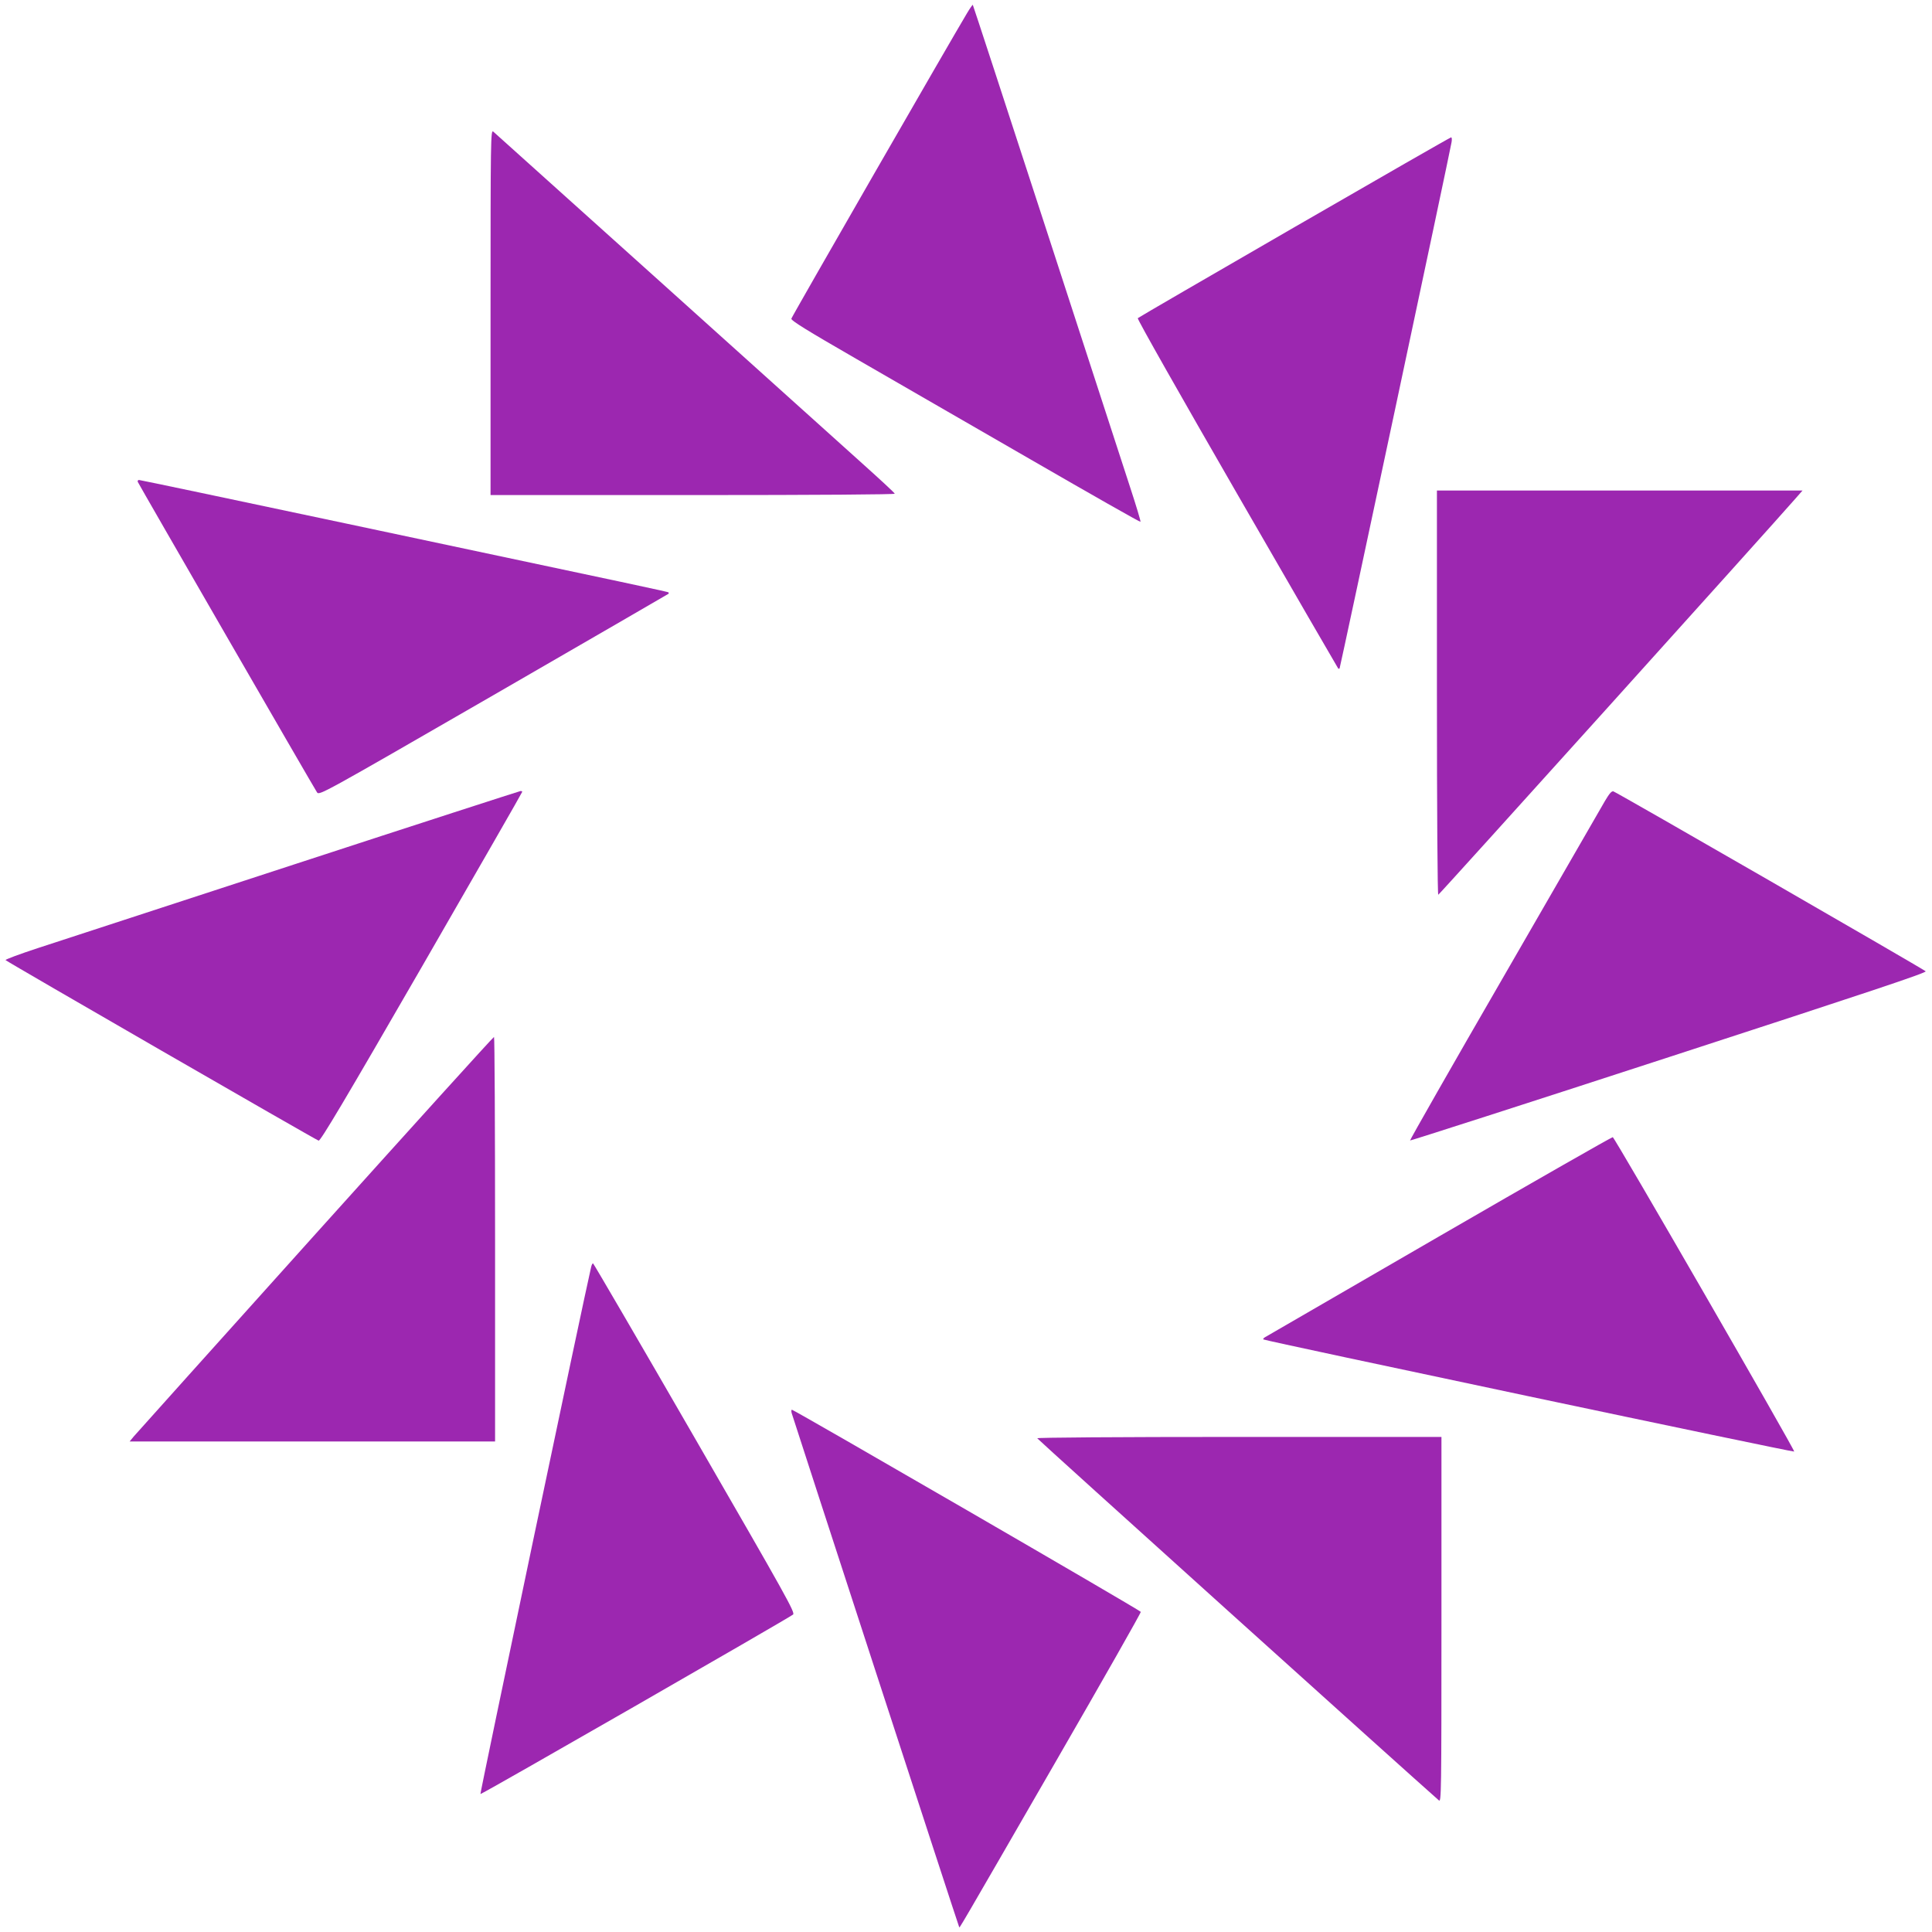
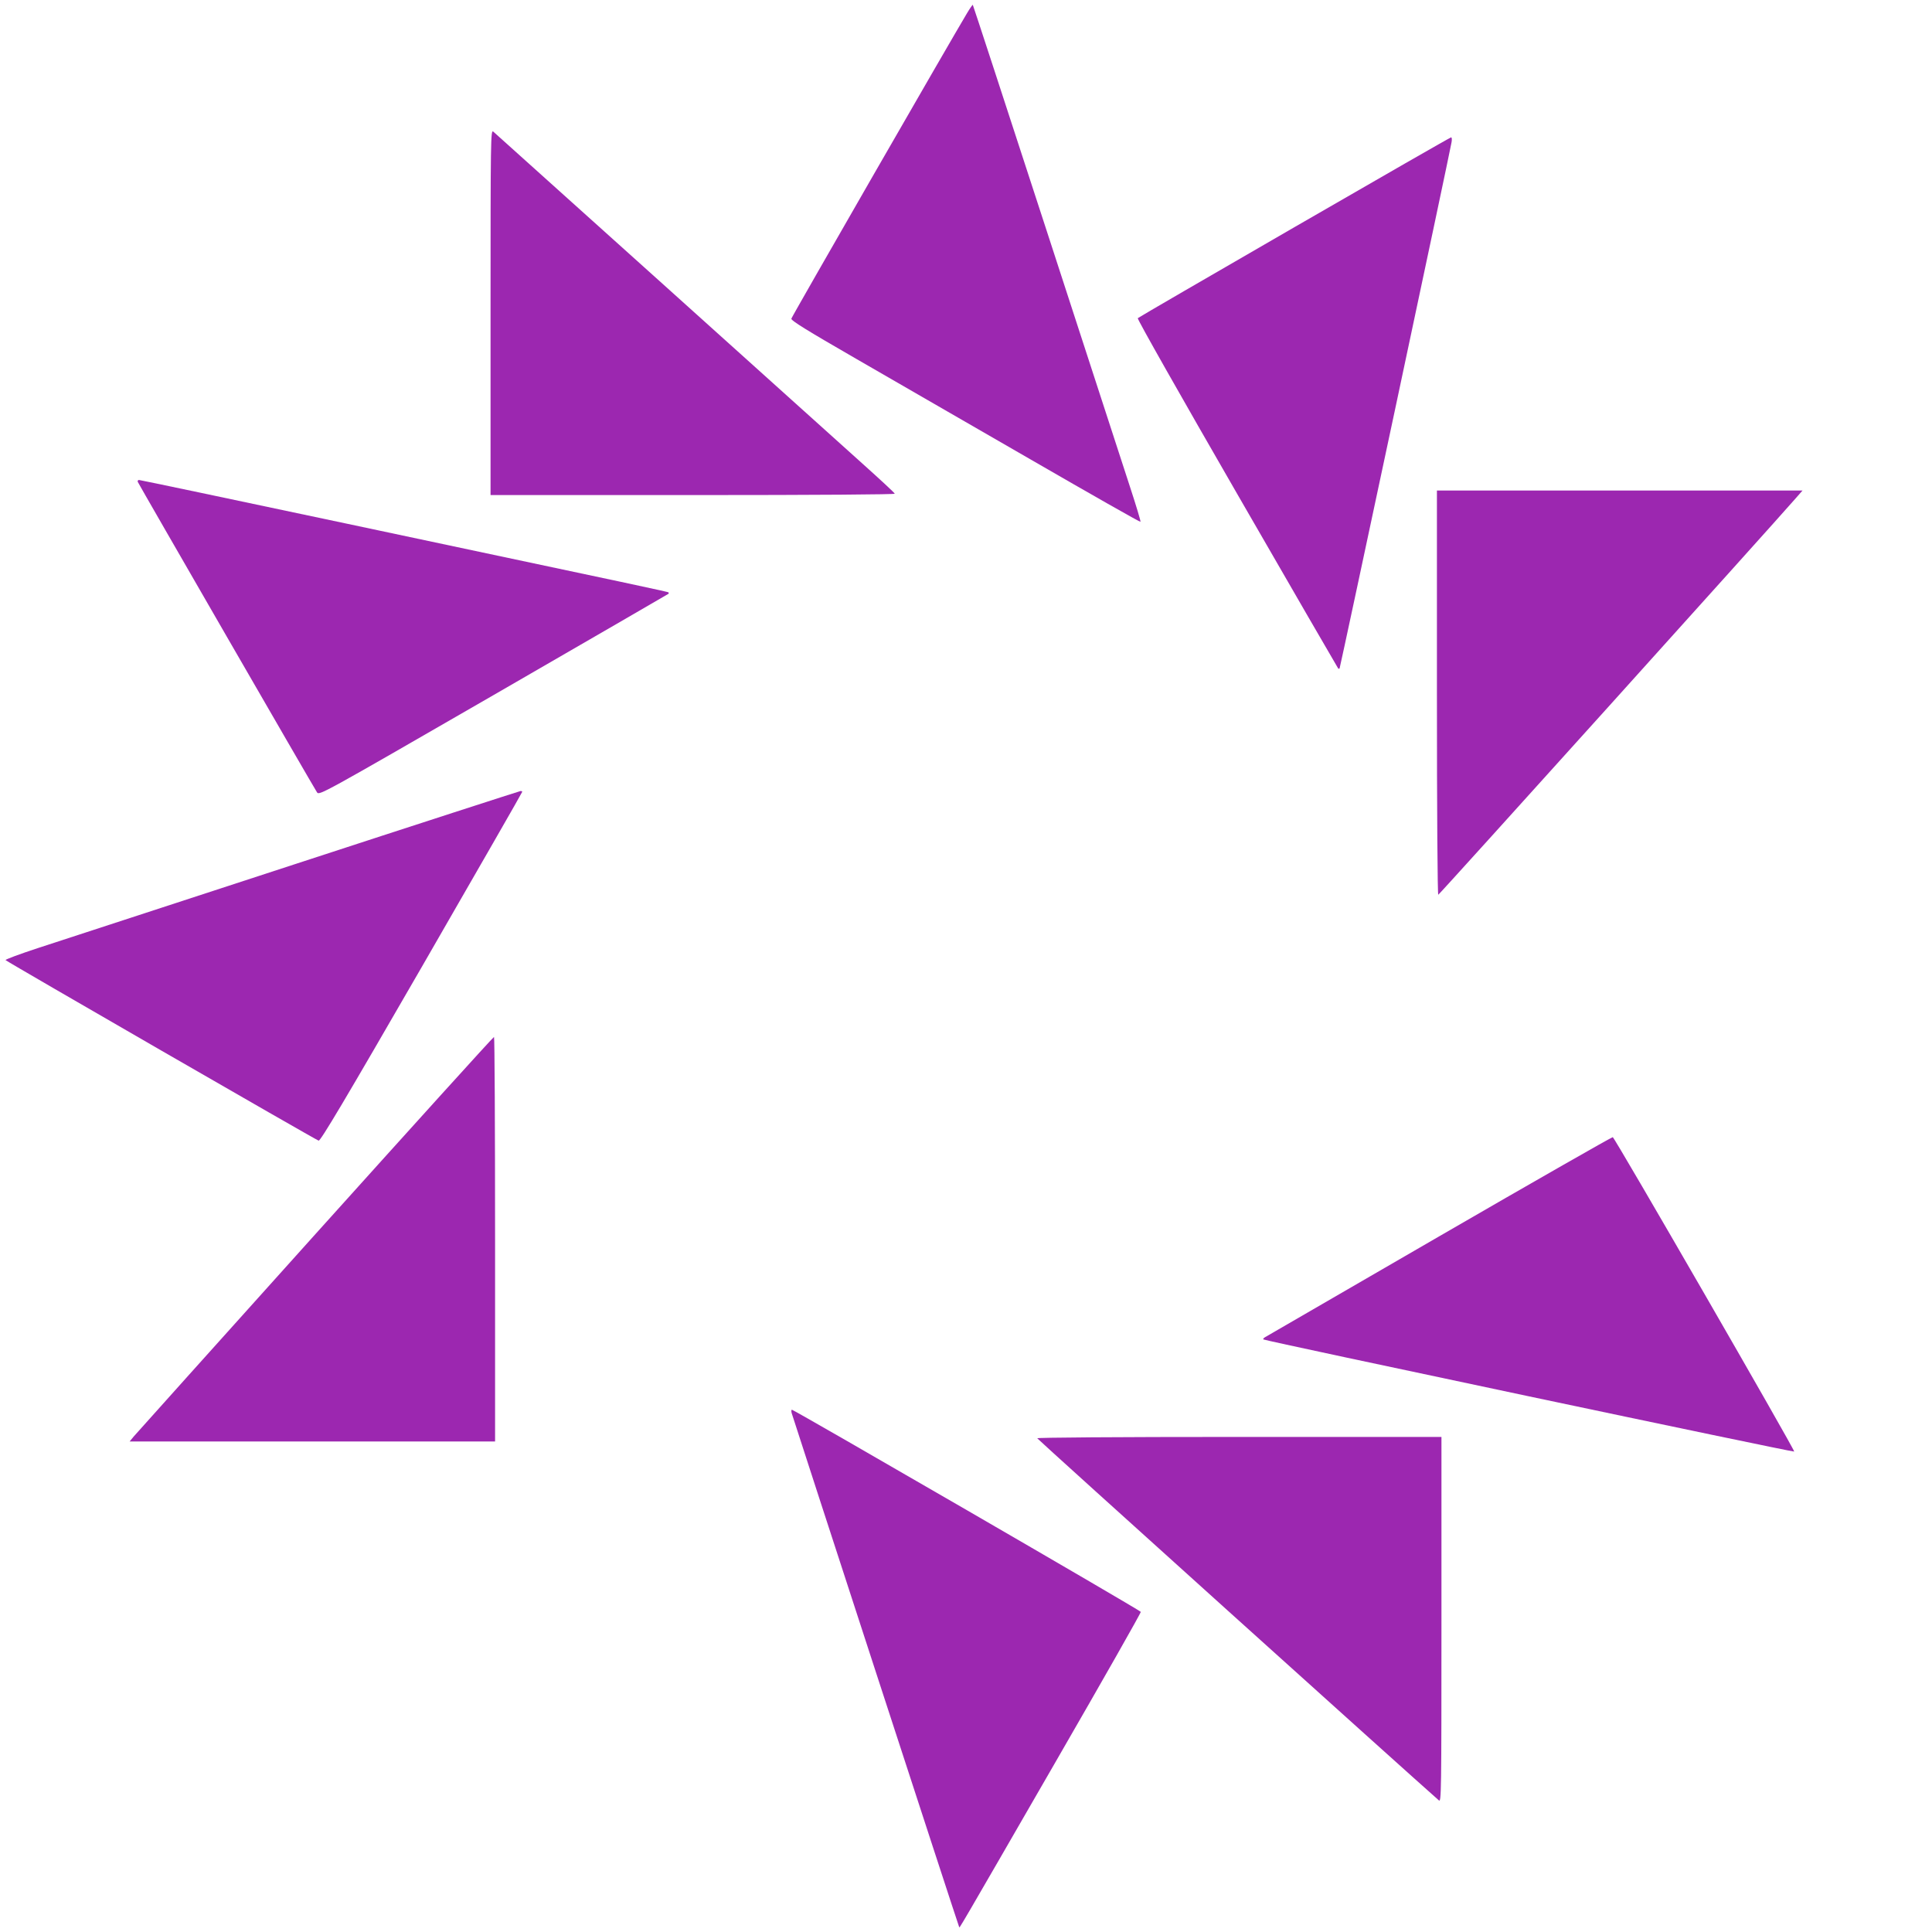
<svg xmlns="http://www.w3.org/2000/svg" version="1.0" width="1280pt" height="1280pt" viewBox="0 0 1280 1280" preserveAspectRatio="xMidYMid meet">
  <g transform="translate(0,1280) scale(0.1,-0.1)" fill="#9c27b0" stroke="none">
    <path d="M6407 12713 c-100 -166 -1161 -2010 -1164 -2024 -4 -12 103 -78 429 -266 238 -137 758 -438 1156 -667 398 -230 725 -416 728 -413 3 2 -29 108 -70 233 -41 126 -291 895 -556 1709 -265 814 -483 1481 -485 1483 -1 2 -19 -23 -38 -55z" />
    <path d="M3250 10732 l0 -1212 1341 0 c835 0 1339 4 1337 9 -1 6 -100 97 -218 203 -398 359 -2425 2181 -2442 2196 -17 14 -18 -44 -18 -1196z" />
    <path d="M8576 11295 c-566 -327 -1033 -598 -1038 -603 -5 -5 286 -518 658 -1163 366 -635 668 -1156 670 -1158 2 -2 6 -2 9 0 4 5 729 3409 742 3487 3 17 2 32 -3 32 -5 0 -472 -268 -1038 -595z" />
    <path d="M913 9607 c6 -15 1166 -2025 1187 -2056 15 -22 21 -19 1170 644 635 367 1157 669 1159 671 2 2 2 6 0 9 -5 5 -130 31 -2124 454 -754 160 -1377 291 -1384 291 -7 0 -11 -6 -8 -13z" />
    <path d="M9520 8209 c0 -806 4 -1339 9 -1337 8 2 2216 2452 2363 2621 l50 57 -1211 0 -1211 0 0 -1341z" />
    <path d="M1955 7075 c-814 -266 -1580 -516 -1703 -556 -122 -40 -219 -76 -215 -80 13 -13 2057 -1192 2074 -1196 12 -4 175 270 683 1150 366 635 666 1157 666 1161 0 3 -6 6 -12 5 -7 -1 -679 -218 -1493 -484z" />
-     <path d="M10633 7493 c-21 -37 -322 -558 -667 -1156 -346 -598 -626 -1090 -624 -1093 3 -2 775 246 1717 553 1318 429 1709 559 1699 568 -19 17 -2049 1187 -2069 1192 -12 3 -27 -15 -56 -64z" />
    <path d="M2090 4624 c-646 -719 -1188 -1322 -1203 -1340 l-28 -34 1210 0 1211 0 0 1340 c0 737 -3 1340 -7 1340 -5 0 -537 -588 -1183 -1306z" />
    <path d="M9535 4609 c-627 -363 -1147 -664 -1155 -669 -8 -5 -13 -11 -10 -14 9 -9 3511 -749 3517 -743 7 7 -1189 2080 -1202 2083 -6 1 -523 -294 -1150 -657z" />
-     <path d="M3917 4408 c-48 -204 -738 -3490 -734 -3494 5 -5 2021 1153 2071 1189 16 12 -40 112 -651 1170 -367 636 -671 1157 -674 1157 -4 0 -9 -10 -12 -22z" />
    <path d="M5245 3438 c24 -78 1107 -3404 1110 -3406 4 -4 -22 -50 642 1101 310 537 563 982 561 988 -4 11 -2296 1338 -2311 1339 -5 0 -5 -10 -2 -22z" />
    <path d="M6872 3271 c2 -7 2477 -2238 2661 -2399 16 -14 17 43 17 1196 l0 1212 -1341 0 c-816 0 -1339 -4 -1337 -9z" />
  </g>
</svg>